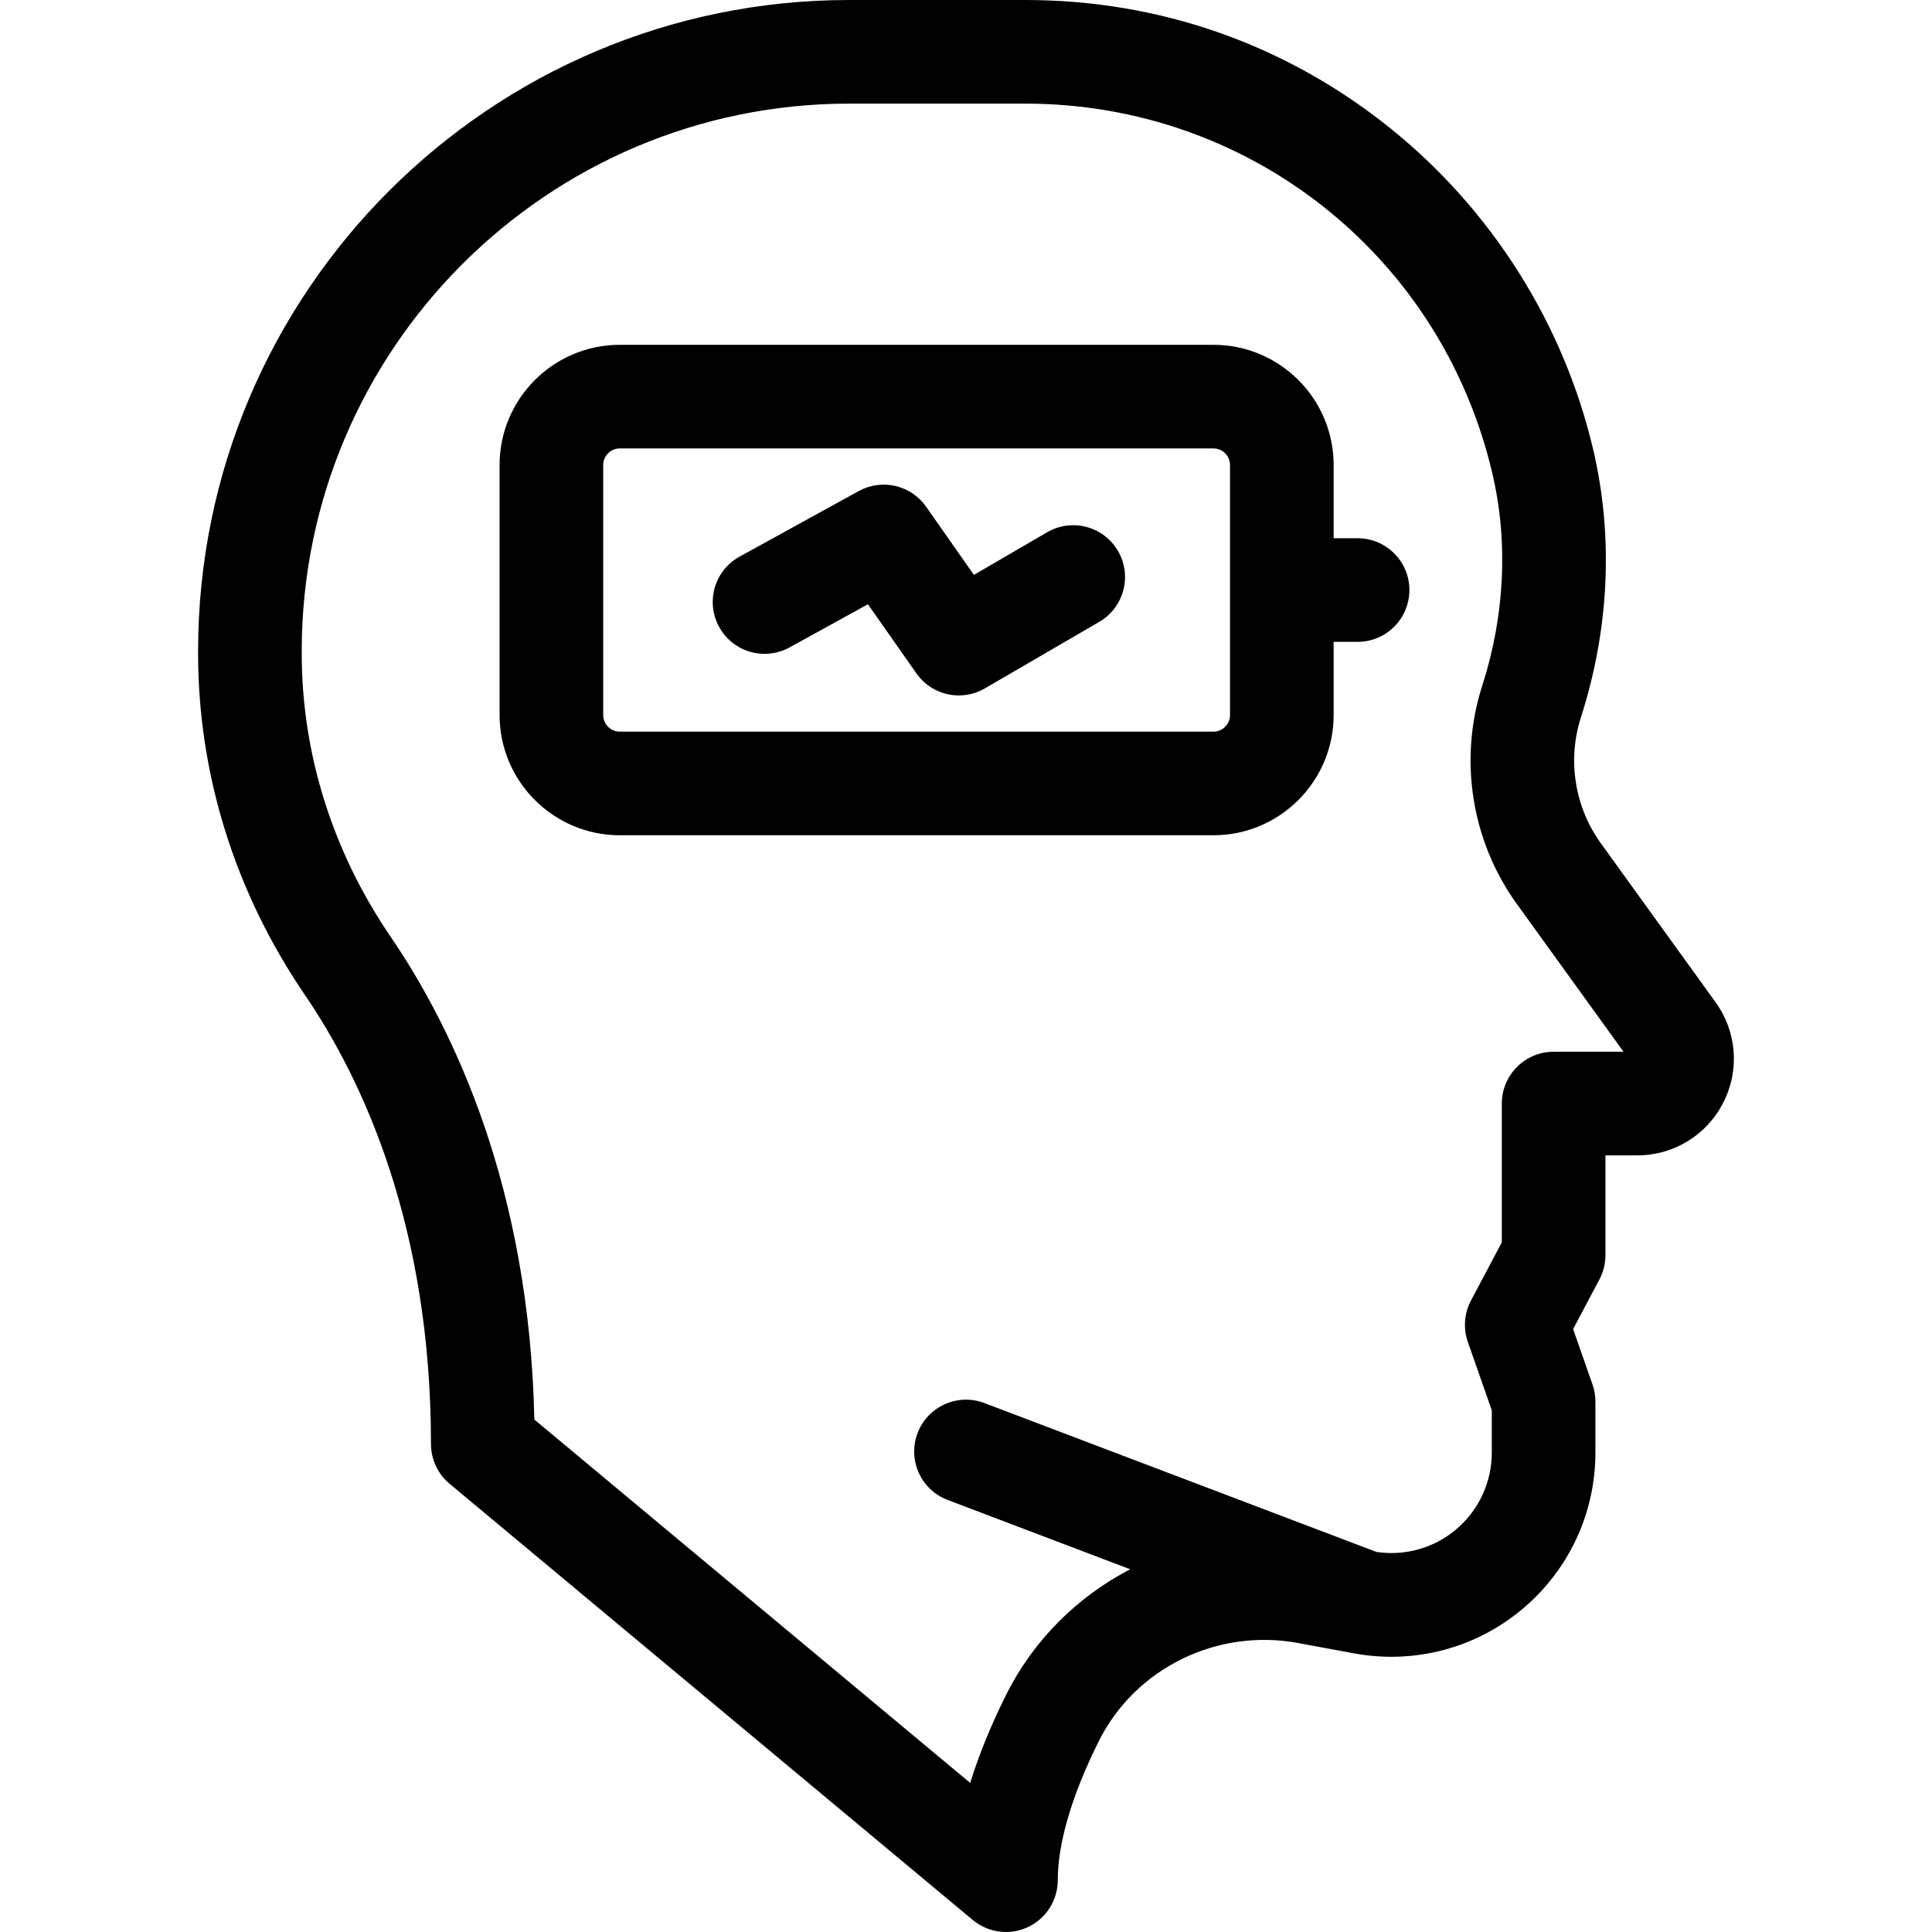
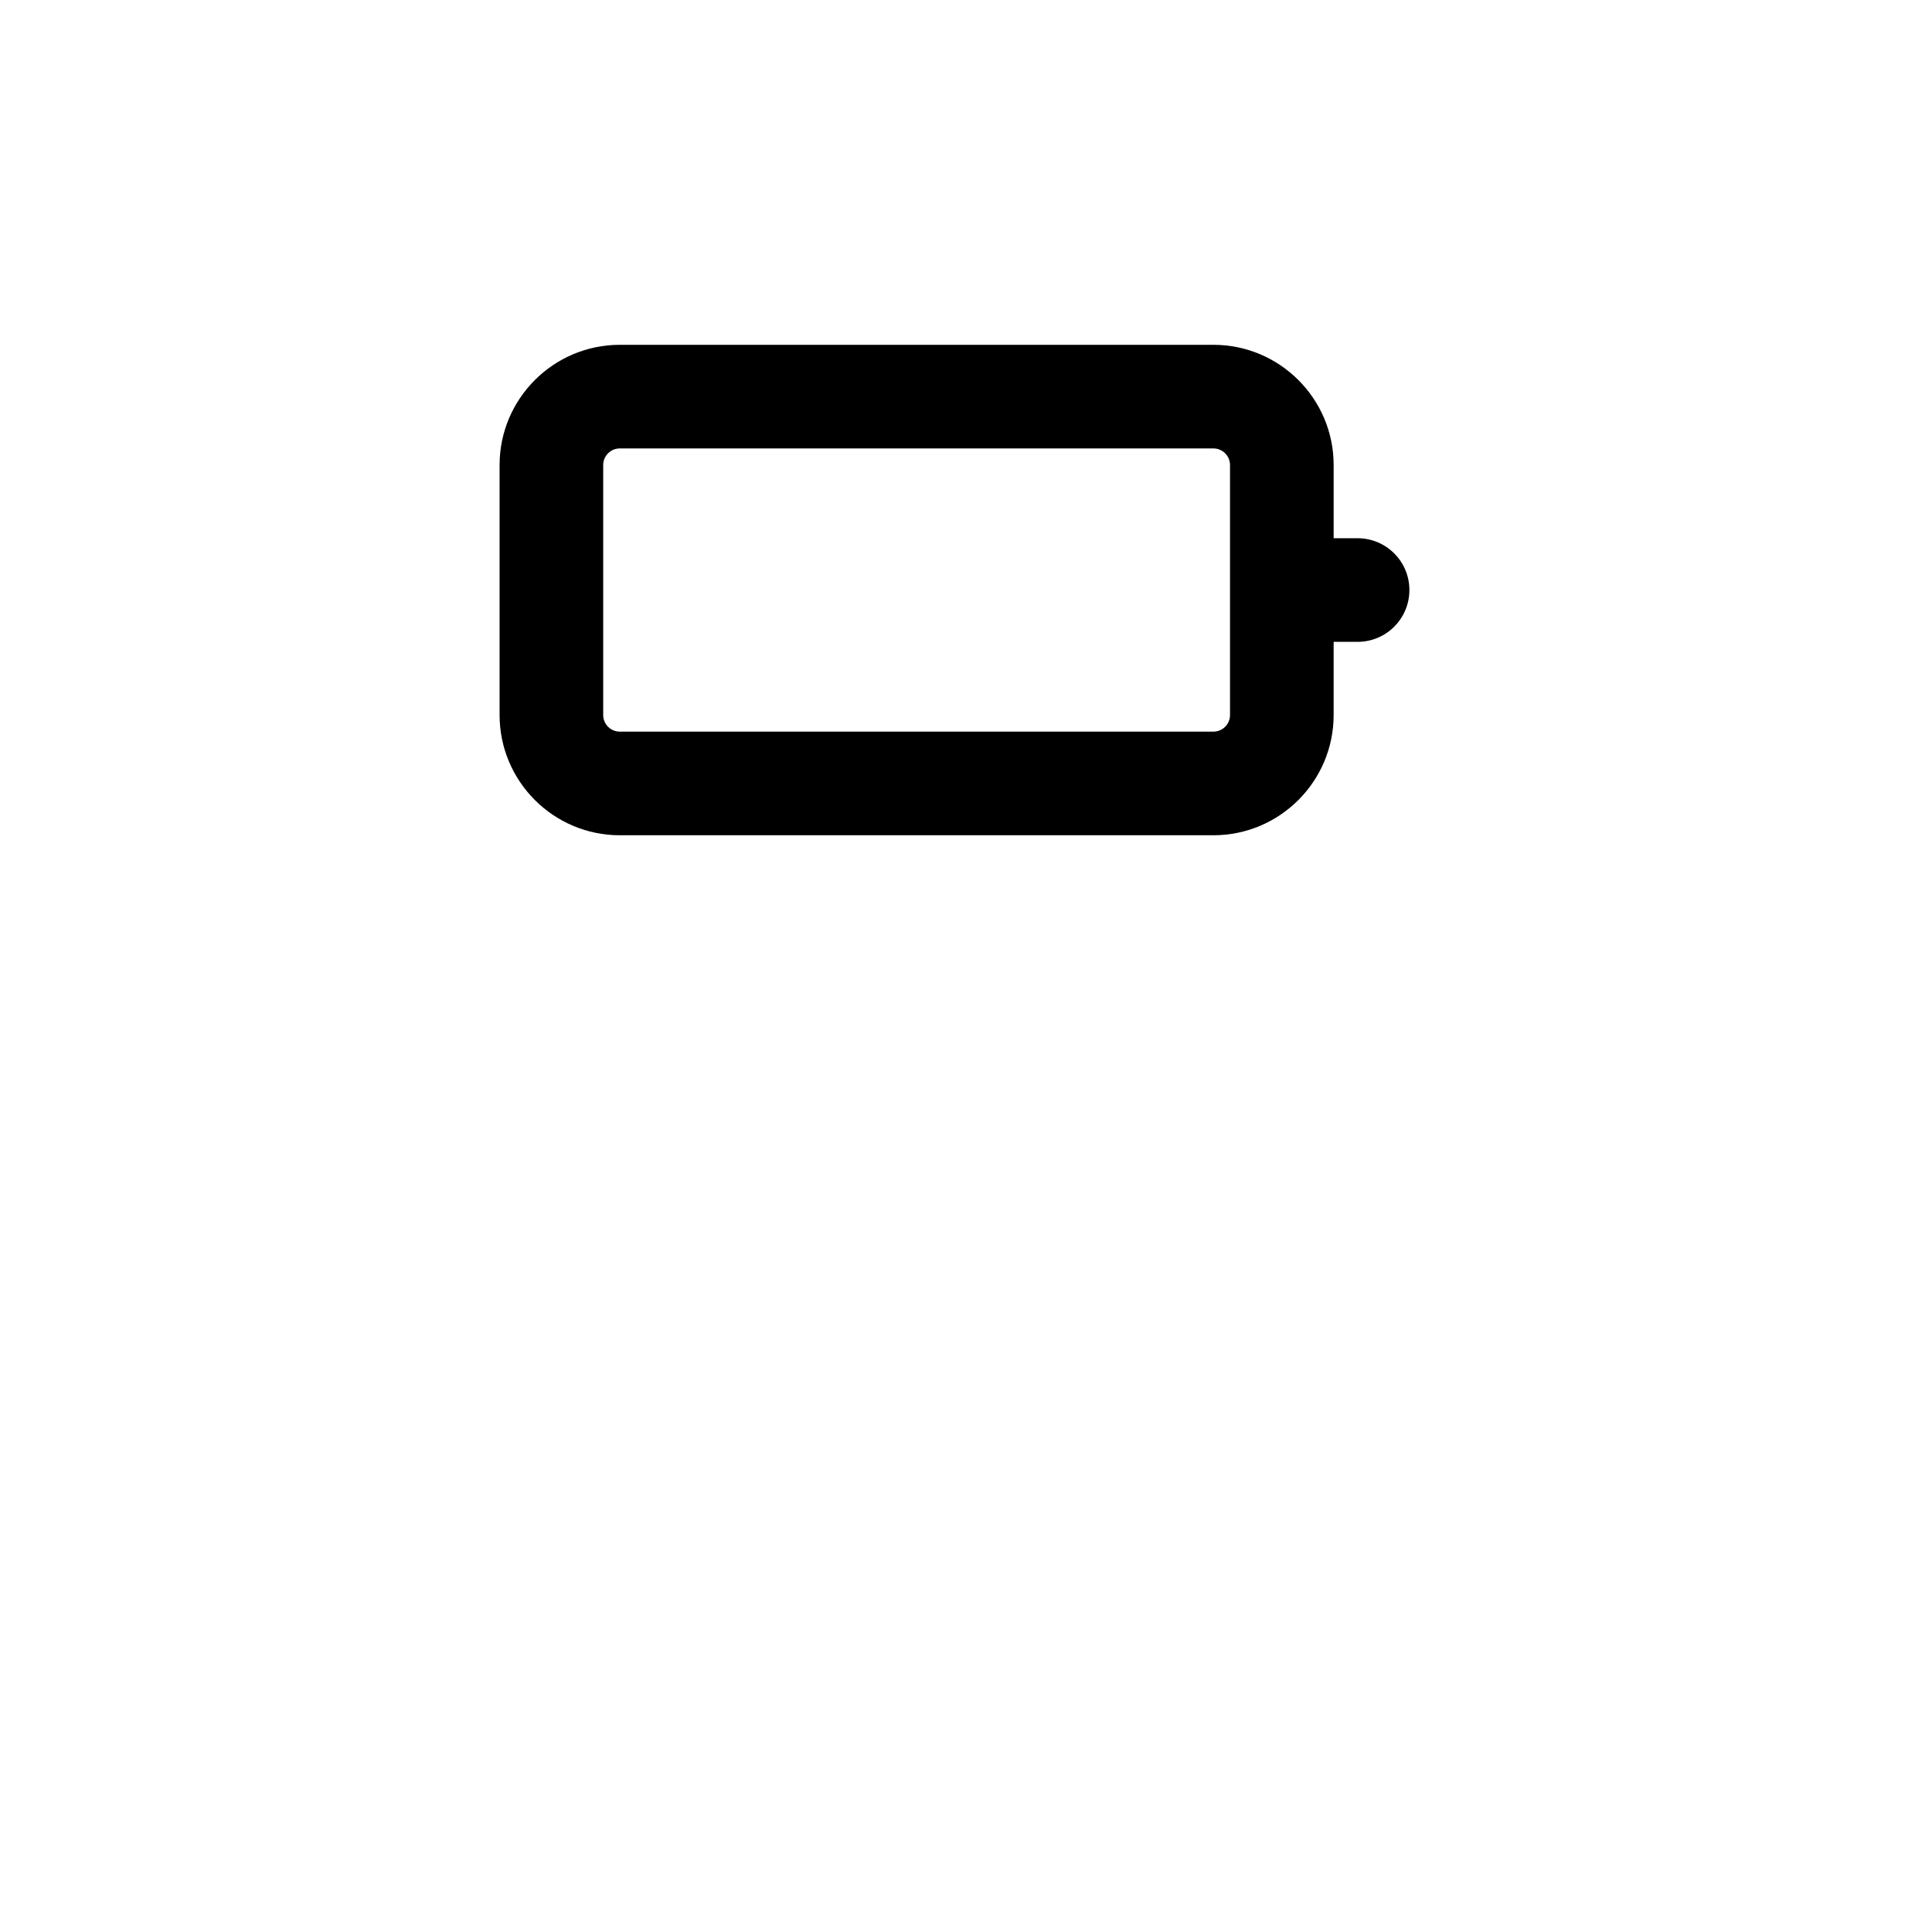
<svg xmlns="http://www.w3.org/2000/svg" fill="#000000" height="800px" width="800px" version="1.1" id="Layer_1" viewBox="0 0 335.602 335.602" xml:space="preserve">
  <g>
    <g>
      <g>
-         <path d="M298.003,174.09l-19.933-27.615c-4.541-6.291-5.834-14.456-3.46-21.842c4.941-15.374,5.68-31.472,2.136-46.555     c-5.117-21.778-17.582-41.555-35.099-55.687C223.49,7.743,201.521,0,178.115,0h-30.597C85.151,0,34.412,50.739,34.412,113.106     v0.393c0,21.024,6.416,41.541,18.554,59.333c9.99,14.643,21.899,40.063,21.899,78.002c0,2.67,1.186,5.203,3.237,6.913     l90.873,75.768c1.65,1.375,3.697,2.087,5.765,2.087c1.294,0,2.597-0.279,3.815-0.849c3.163-1.481,5.184-4.658,5.184-8.151     c0-6.454,2.47-14.813,7.143-24.174c6.301-12.623,20.508-19.622,34.553-17.031l9.775,1.806c0.052,0.01,0.104,0.016,0.156,0.025     c10.344,1.865,20.901-0.913,28.985-7.641c8.124-6.761,12.784-16.7,12.784-27.27v-8.85c0-1.013-0.171-2.018-0.505-2.973     l-3.368-9.622l4.568-8.624c0.688-1.298,1.047-2.744,1.047-4.213v-17.339h5.517c6.333,0,12.059-3.502,14.942-9.141     C302.221,185.917,301.71,179.225,298.003,174.09z M269.878,182.697L269.878,182.697c-4.971-0.001-9,4.028-9,8.999v24.103     l-5.362,10.123c-1.173,2.216-1.37,4.82-0.542,7.186l4.162,11.89v7.32c0,5.207-2.295,10.103-6.298,13.434     c-3.841,3.197-8.815,4.561-13.736,3.832l-68.105-25.862c-4.643-1.764-9.844,0.572-11.608,5.219     c-1.765,4.646,0.572,9.844,5.219,11.608l31.712,12.042c-9.11,4.742-16.769,12.238-21.541,21.798     c-2.67,5.349-4.754,10.464-6.245,15.321L92.82,246.583c-0.869-40.211-13.95-67.722-24.984-83.895     c-10.09-14.79-15.423-31.799-15.423-49.189v-0.393C52.412,60.665,95.078,18,147.518,18h30.597     c38.874,0,72.227,26.398,81.107,64.195c2.795,11.899,2.19,24.669-1.75,36.93c-4.118,12.811-1.874,26.974,6.002,37.885     l18.541,25.687H269.878z" />
        <path d="M235.823,93.494h-4.159V80.779c0-11.515-9.368-20.883-20.883-20.883H107.665c-11.515,0-20.883,9.368-20.883,20.883     v43.429c0,11.515,9.368,20.883,20.883,20.883h103.115c11.515,0,20.883-9.368,20.883-20.883v-12.714h4.159c4.971,0,9-4.029,9-9     S240.794,93.494,235.823,93.494z M210.781,127.091H107.665c-1.59,0-2.883-1.293-2.883-2.883V80.779     c0-1.59,1.293-2.883,2.883-2.883h103.115c1.59,0,2.883,1.293,2.883,2.883v43.429h0.001     C213.664,125.797,212.372,127.091,210.781,127.091z" />
-         <path d="M181.899,92.458l-12.725,7.404l-8.303-11.843c-2.637-3.762-7.686-4.933-11.708-2.718L128.471,96.69     c-4.355,2.396-5.942,7.87-3.545,12.224c2.396,4.354,7.869,5.942,12.224,3.545l13.618-7.495l8.416,12.003     c1.742,2.484,4.528,3.834,7.375,3.834c1.542,0,3.101-0.396,4.52-1.222l19.873-11.563c4.296-2.5,5.752-8.009,3.252-12.305     C191.704,91.415,186.195,89.958,181.899,92.458z" />
      </g>
    </g>
  </g>
</svg>